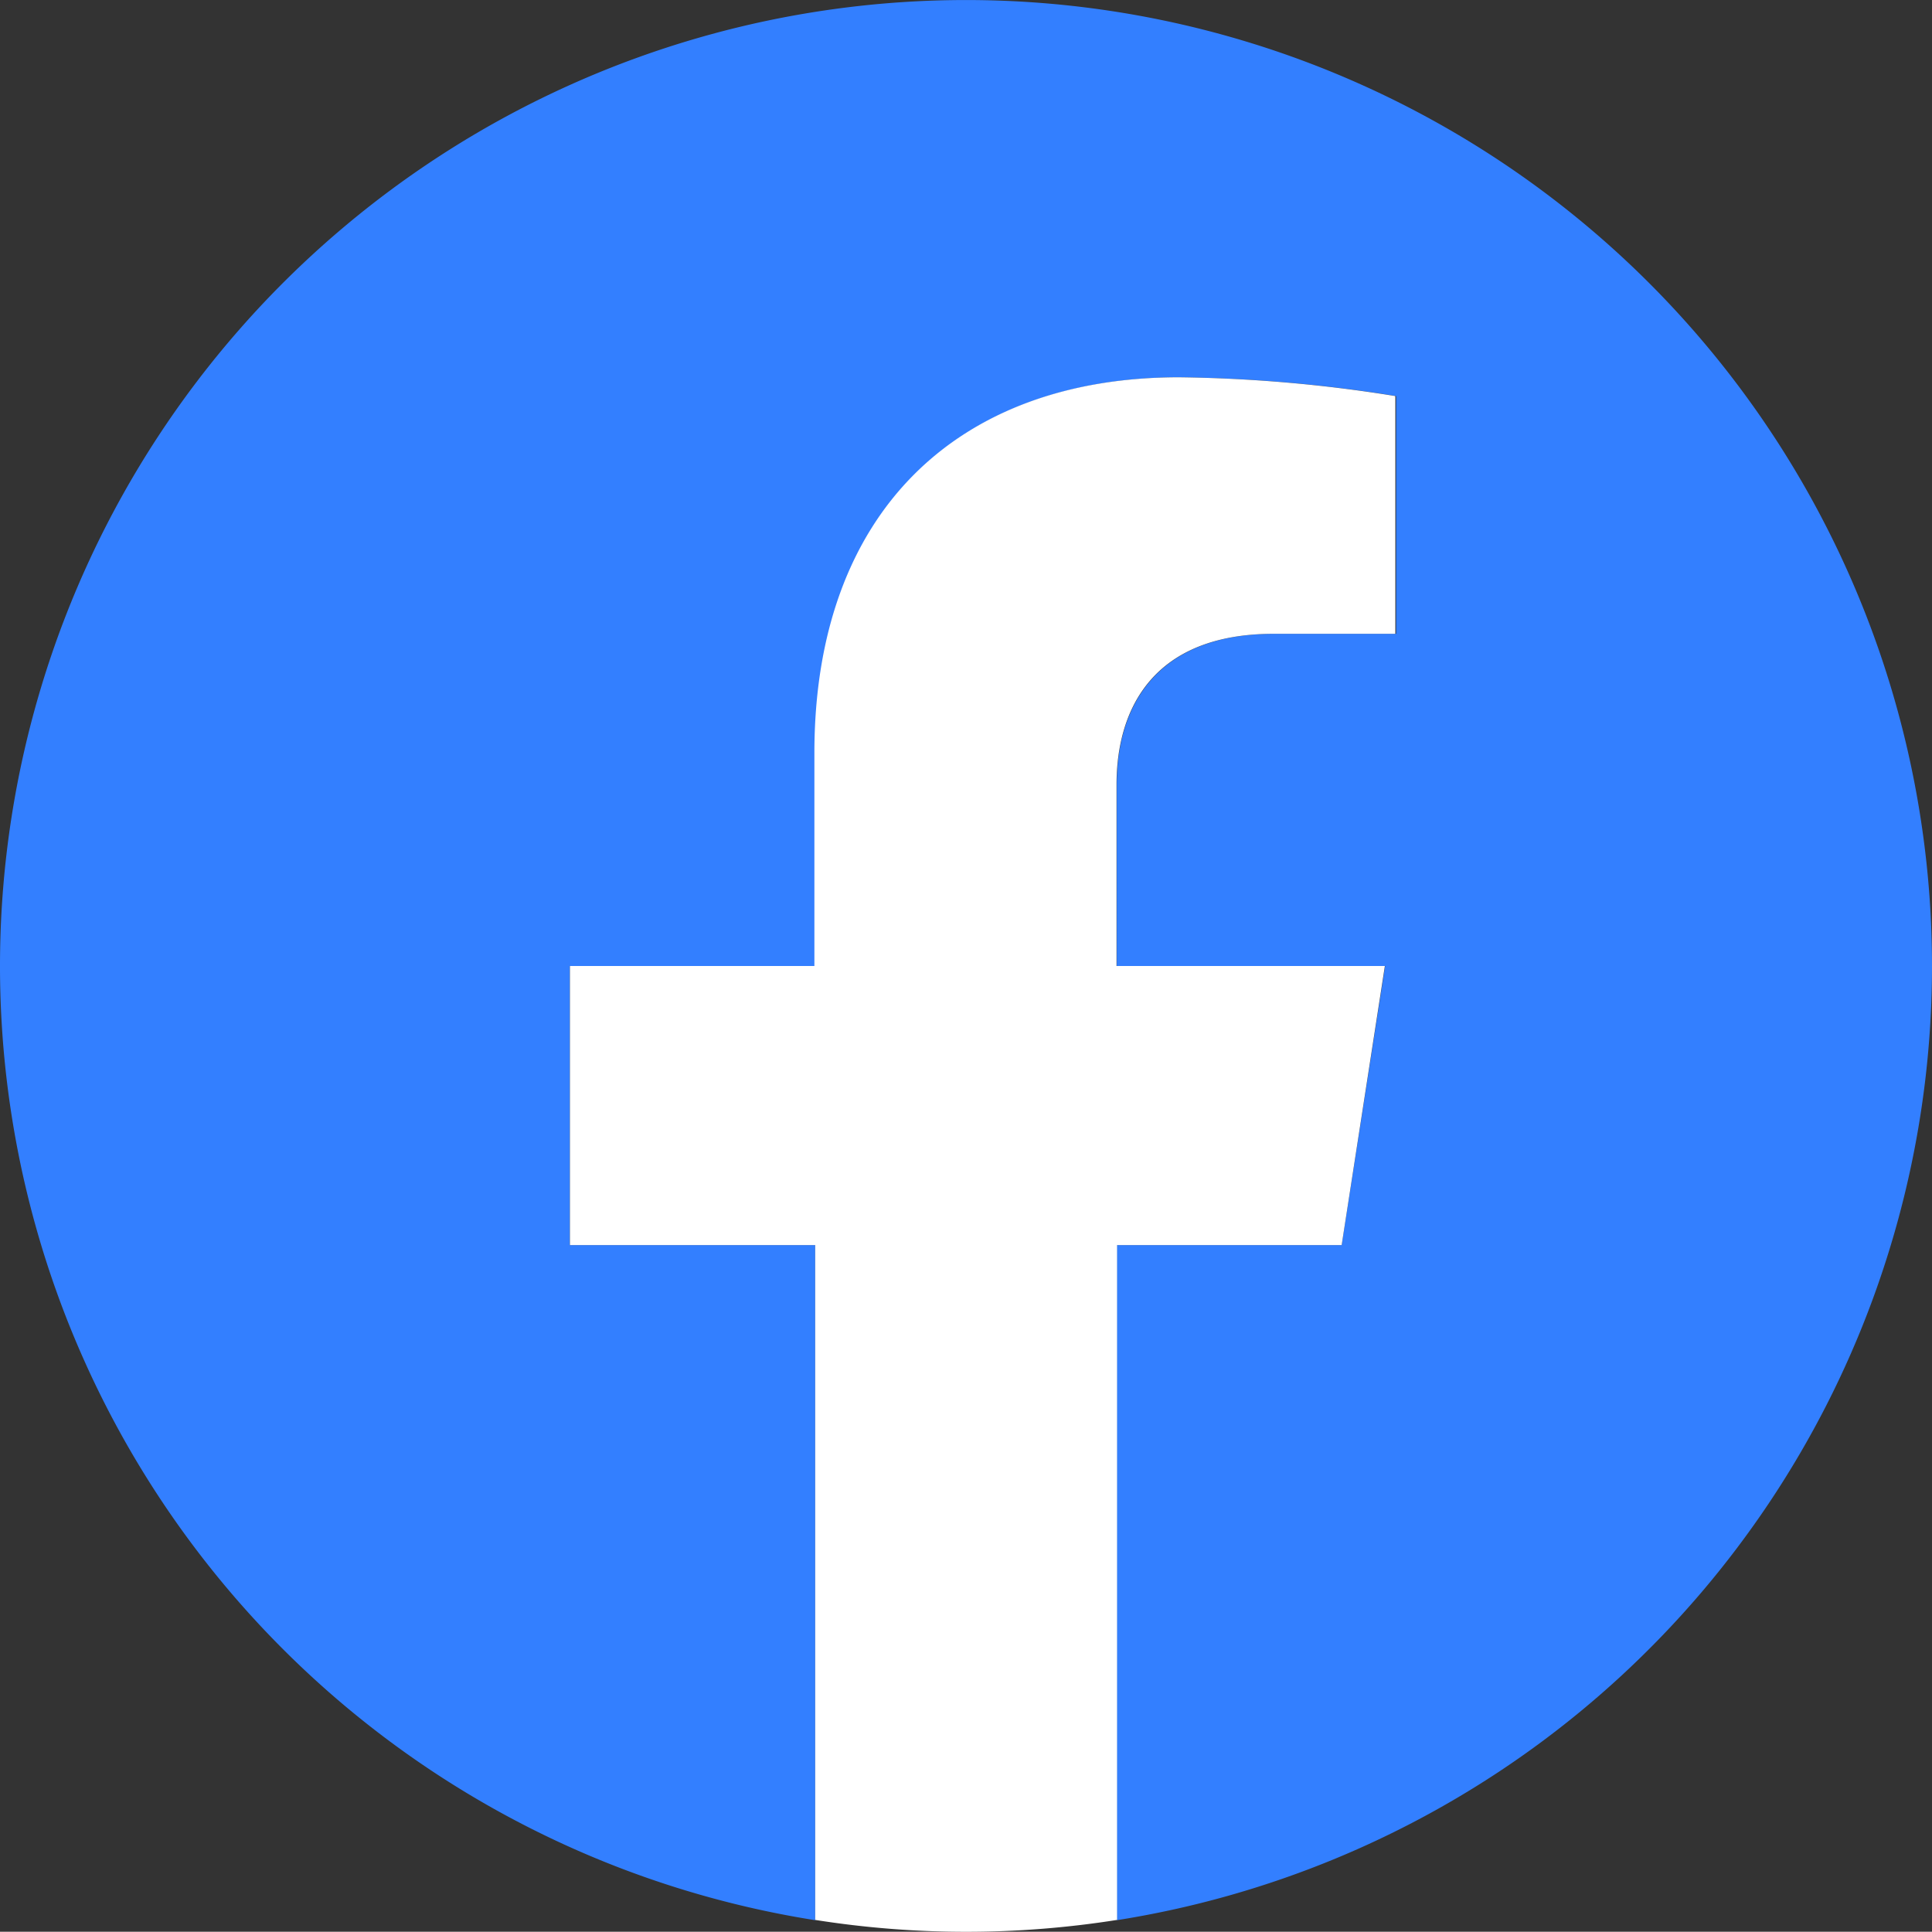
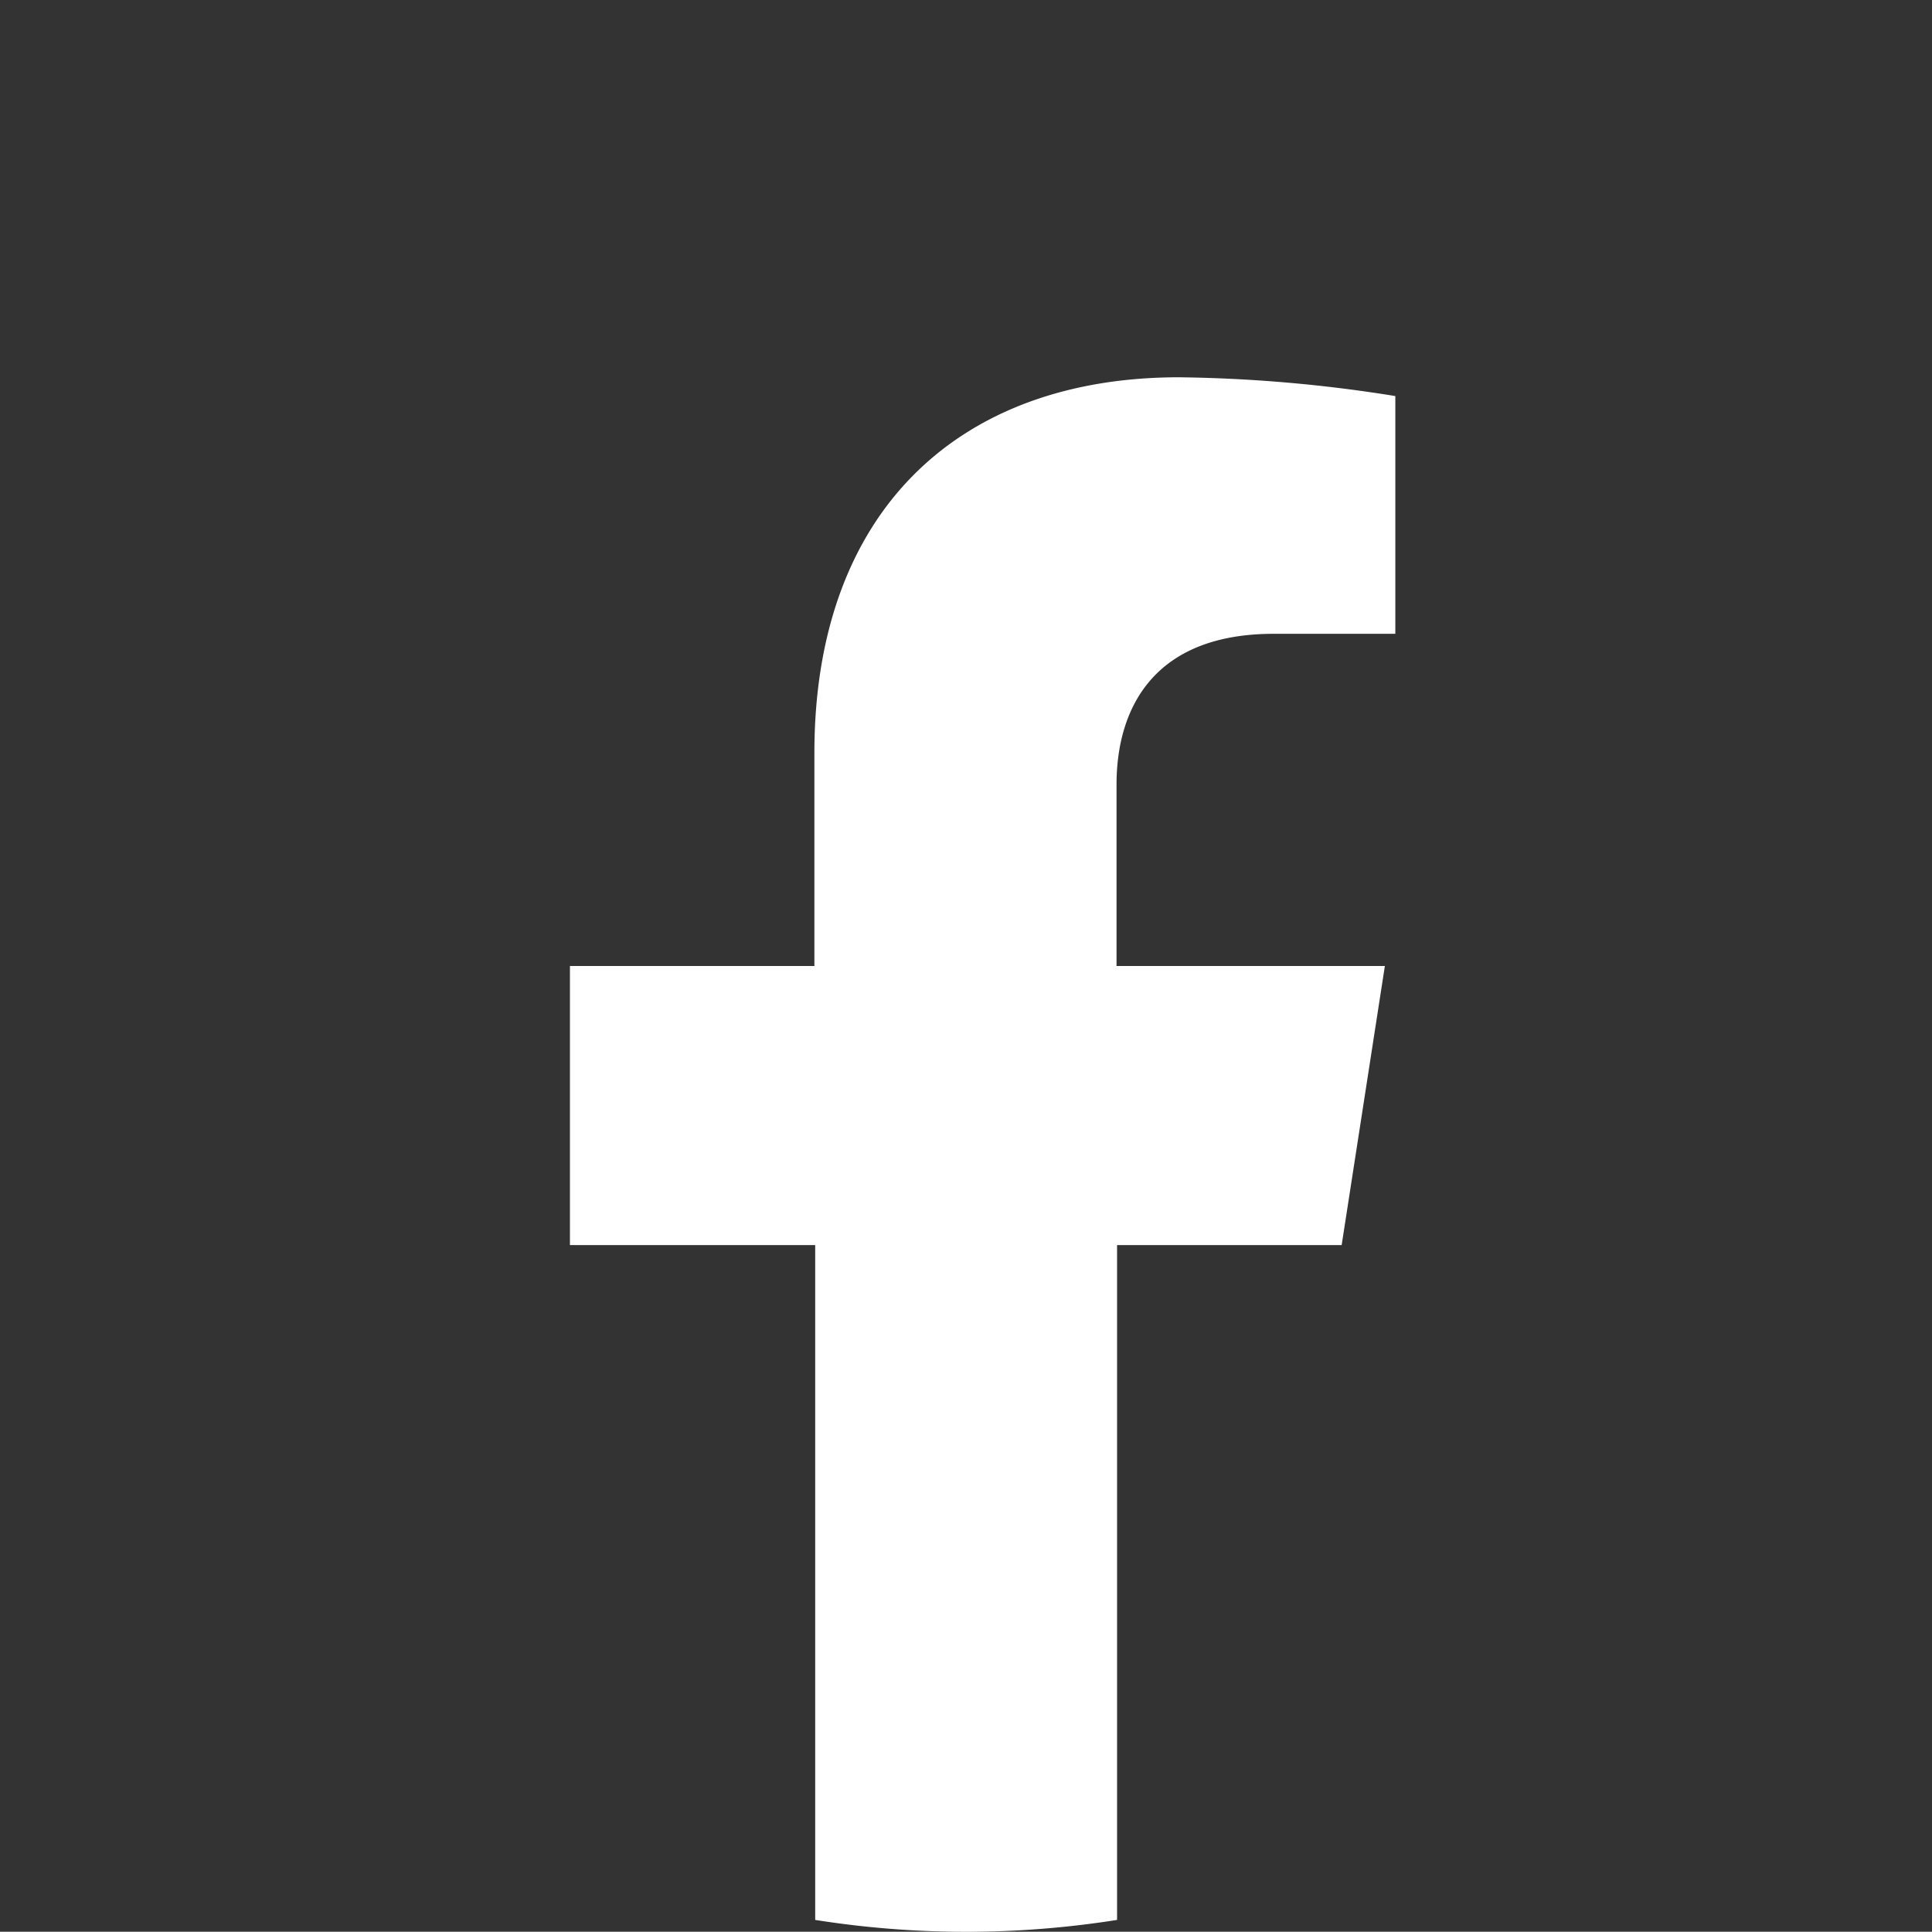
<svg xmlns="http://www.w3.org/2000/svg" viewBox="0 0 72 71.99">
  <rect x="0" y="0" width="72" height="71.99" fill="#333333" stroke="none" />
  <defs>
    <style>.cls-1{fill:#337fff;}.cls-2{fill:#fff;}</style>
  </defs>
  <g id="Layer_2" data-name="Layer 2">
    <g id="Layer_1-2" data-name="Layer 1">
      <g id="facebook">
-         <path id="Path_23414" data-name="Path 23414" class="cls-1" d="M72,36A36,36,0,1,0,30.38,71.56V46.4H21.24V36h9.14V28.06c0-9,5.37-14,13.59-14a54.35,54.35,0,0,1,8.06.7v8.86H47.49c-4.47,0-5.87,2.77-5.87,5.62V36h10L50,46.4H41.62V71.56A36,36,0,0,0,72,36" />
        <path id="Path_23415" data-name="Path 23415" class="cls-2" d="M50,46.4,51.61,36h-10V29.24c0-2.85,1.39-5.62,5.86-5.62H52V14.76a54.35,54.35,0,0,0-8.06-.7c-8.22,0-13.59,5-13.59,14V36H21.24V46.4h9.14V71.55a36,36,0,0,0,11.25,0V46.4Z" />
      </g>
    </g>
  </g>
</svg>